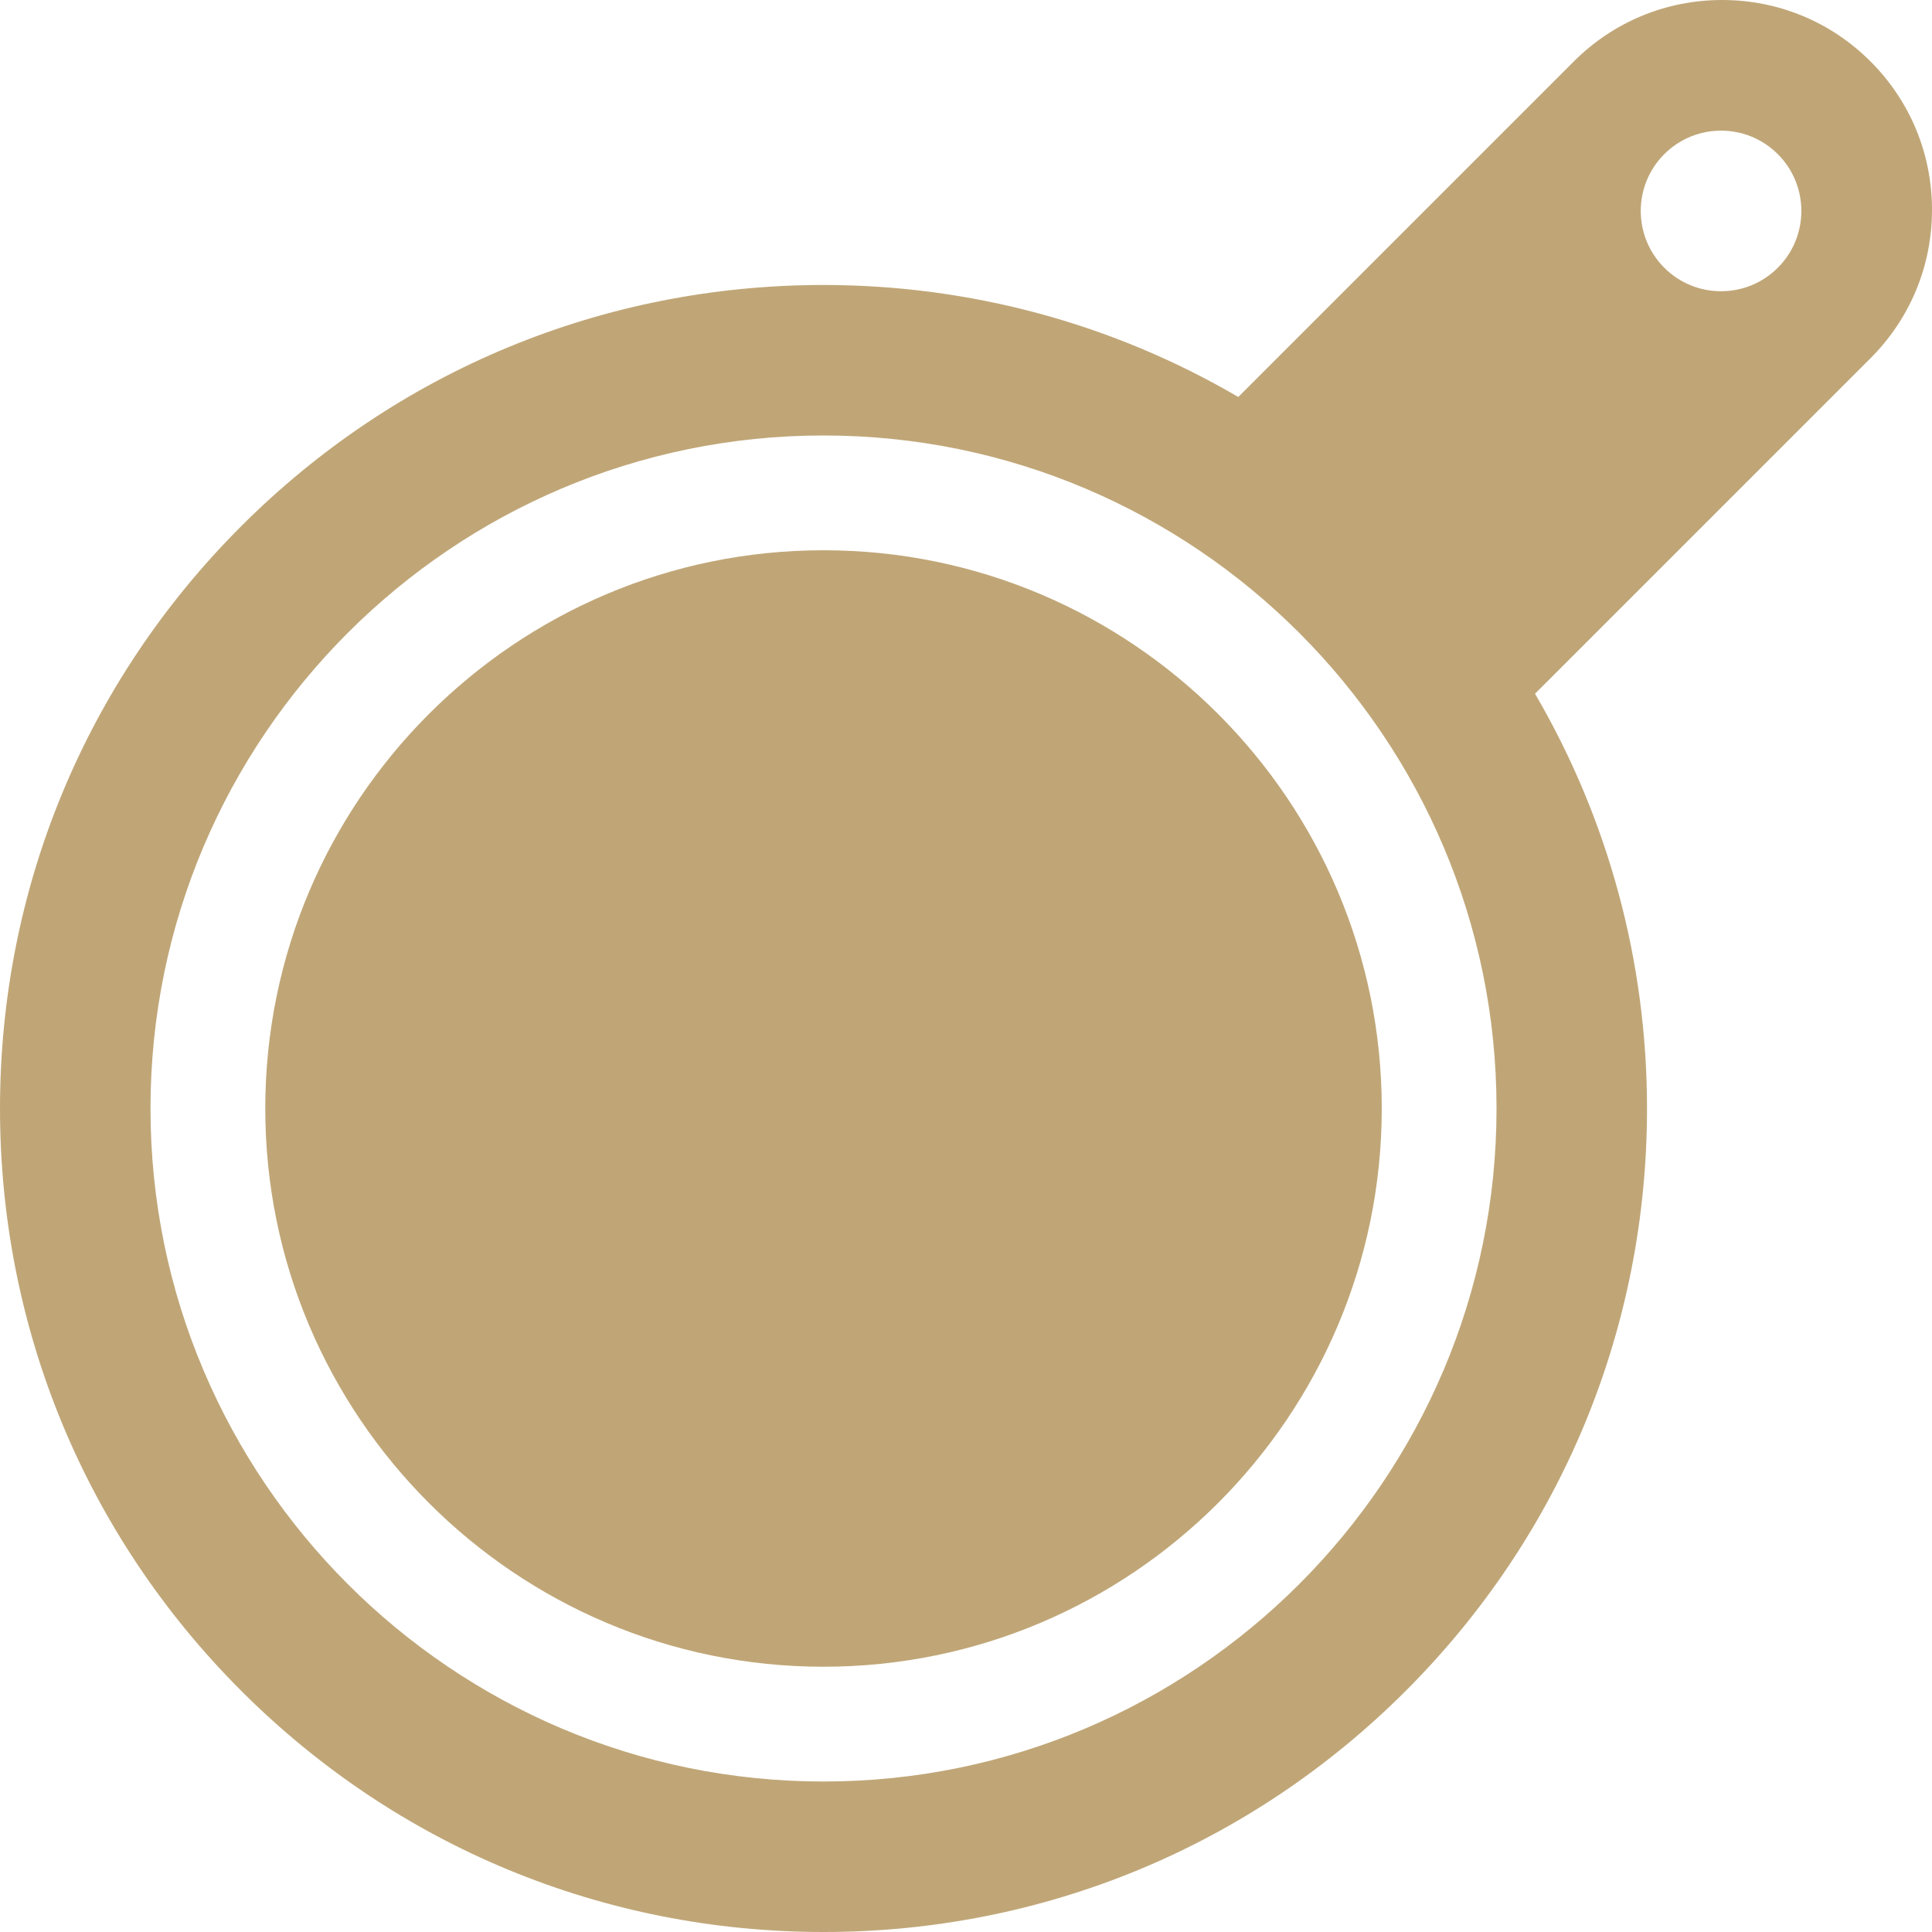
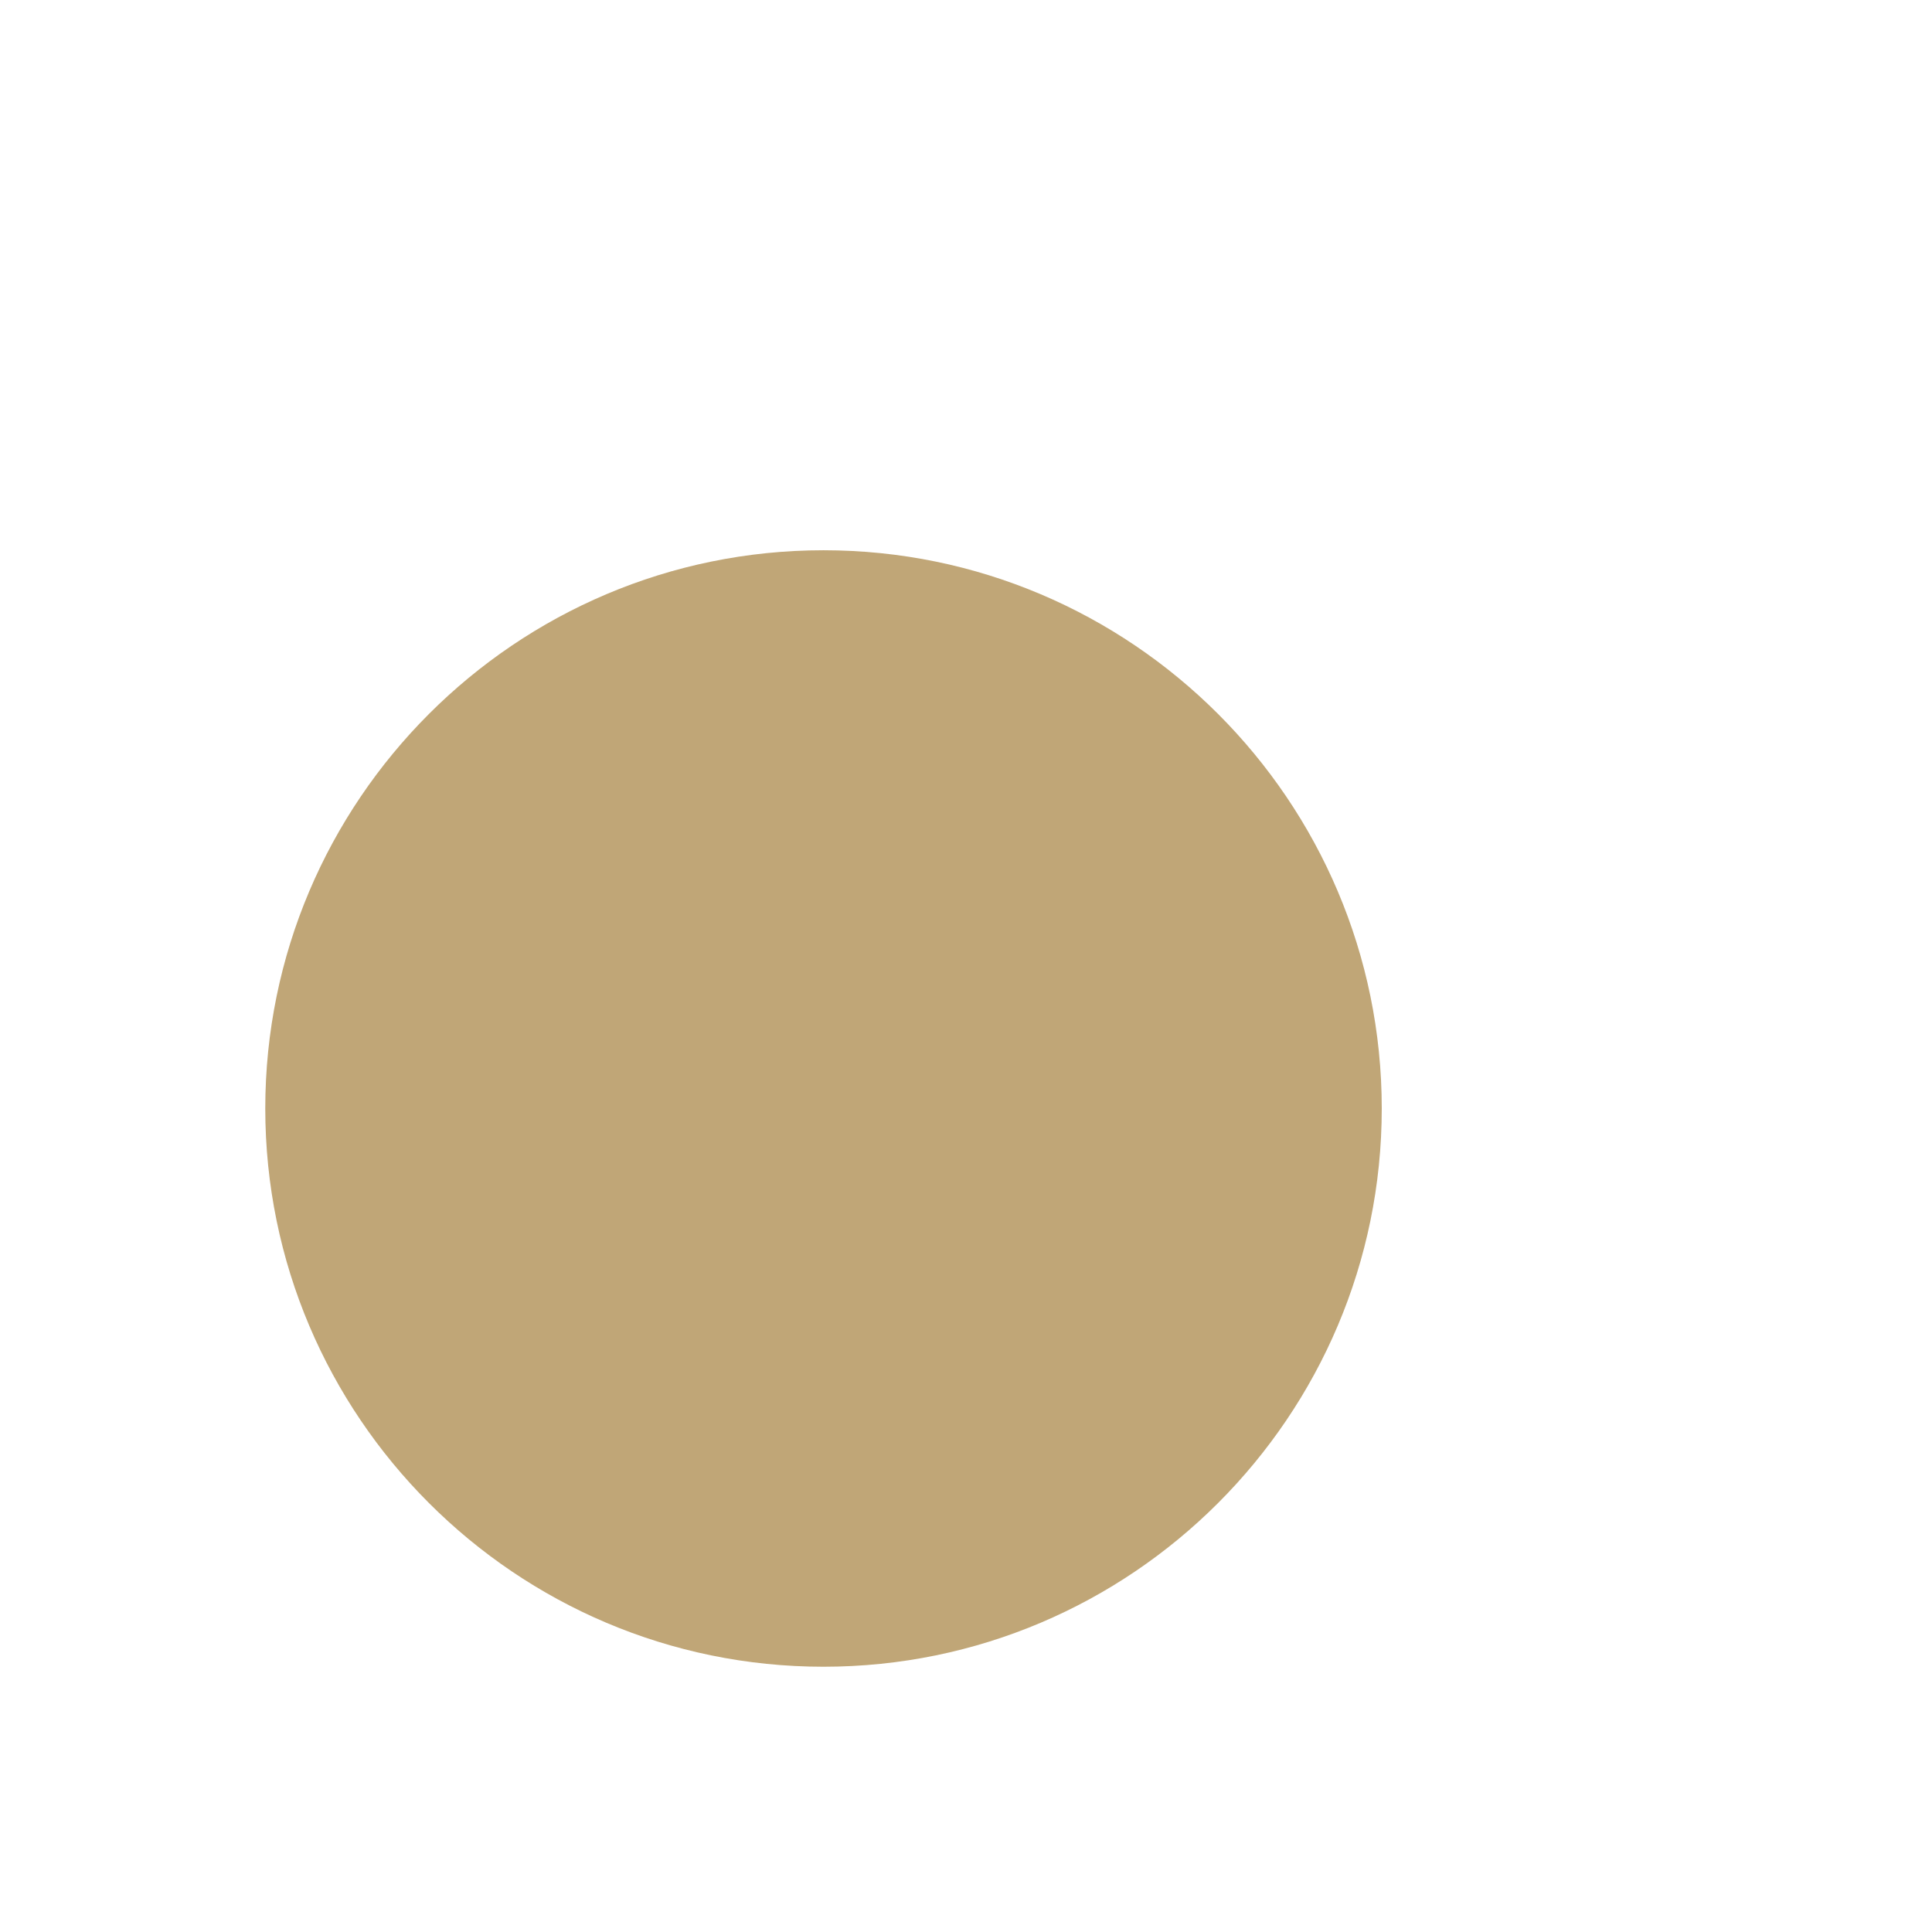
<svg xmlns="http://www.w3.org/2000/svg" fill="#c0a677" height="800px" width="800px" version="1.1" id="Layer_1" viewBox="0 0 512 512" xml:space="preserve">
  <g id="SVGRepo_bgCarrier" stroke-width="0" />
  <g id="SVGRepo_tracerCarrier" stroke-linecap="round" stroke-linejoin="round" />
  <g id="SVGRepo_iconCarrier">
    <g>
      <g>
-         <path d="M218.239,145.822c-81.575,0-147.94,66.365-147.94,147.94s66.365,147.94,147.94,147.94s147.94-66.366,147.94-147.94 S299.813,145.822,218.239,145.822z" />
+         <path d="M218.239,145.822c-81.575,0-147.94,66.365-147.94,147.94s66.365,147.94,147.94,147.94s147.94-66.366,147.94-147.94 S299.813,145.822,218.239,145.822" />
      </g>
    </g>
    <g>
      <g>
-         <path d="M511.999,55.607c0-14.854-5.784-28.817-16.286-39.319C485.21,5.784,471.247,0,456.392,0 c-14.855,0-28.819,5.784-39.32,16.287l-88.912,88.916c-33.291-19.454-71.036-29.679-109.921-29.679 c-58.293,0-113.097,22.7-154.316,63.92C22.703,180.664,0.001,235.468,0.001,293.762s22.701,113.097,63.921,154.317 C105.141,489.3,159.944,512,218.238,512s113.097-22.7,154.316-63.921c41.219-41.219,63.921-96.024,63.921-154.317 c0-38.884-10.226-76.629-29.678-109.92l88.913-88.914C506.215,84.425,511.999,70.459,511.999,55.607z M218.239,472.119 c-98.347,0-178.357-80.011-178.357-178.357s80.01-178.357,178.357-178.357s178.357,80.01,178.357,178.357 S316.585,472.119,218.239,472.119z M471.145,70.951c-8.308,8.308-21.785,8.308-30.097,0.001c-8.309-8.315-8.309-21.79,0-30.099 c8.307-8.308,21.788-8.308,30.097,0.002C479.455,49.164,479.454,62.642,471.145,70.951z" />
-       </g>
+         </g>
    </g>
  </g>
</svg>